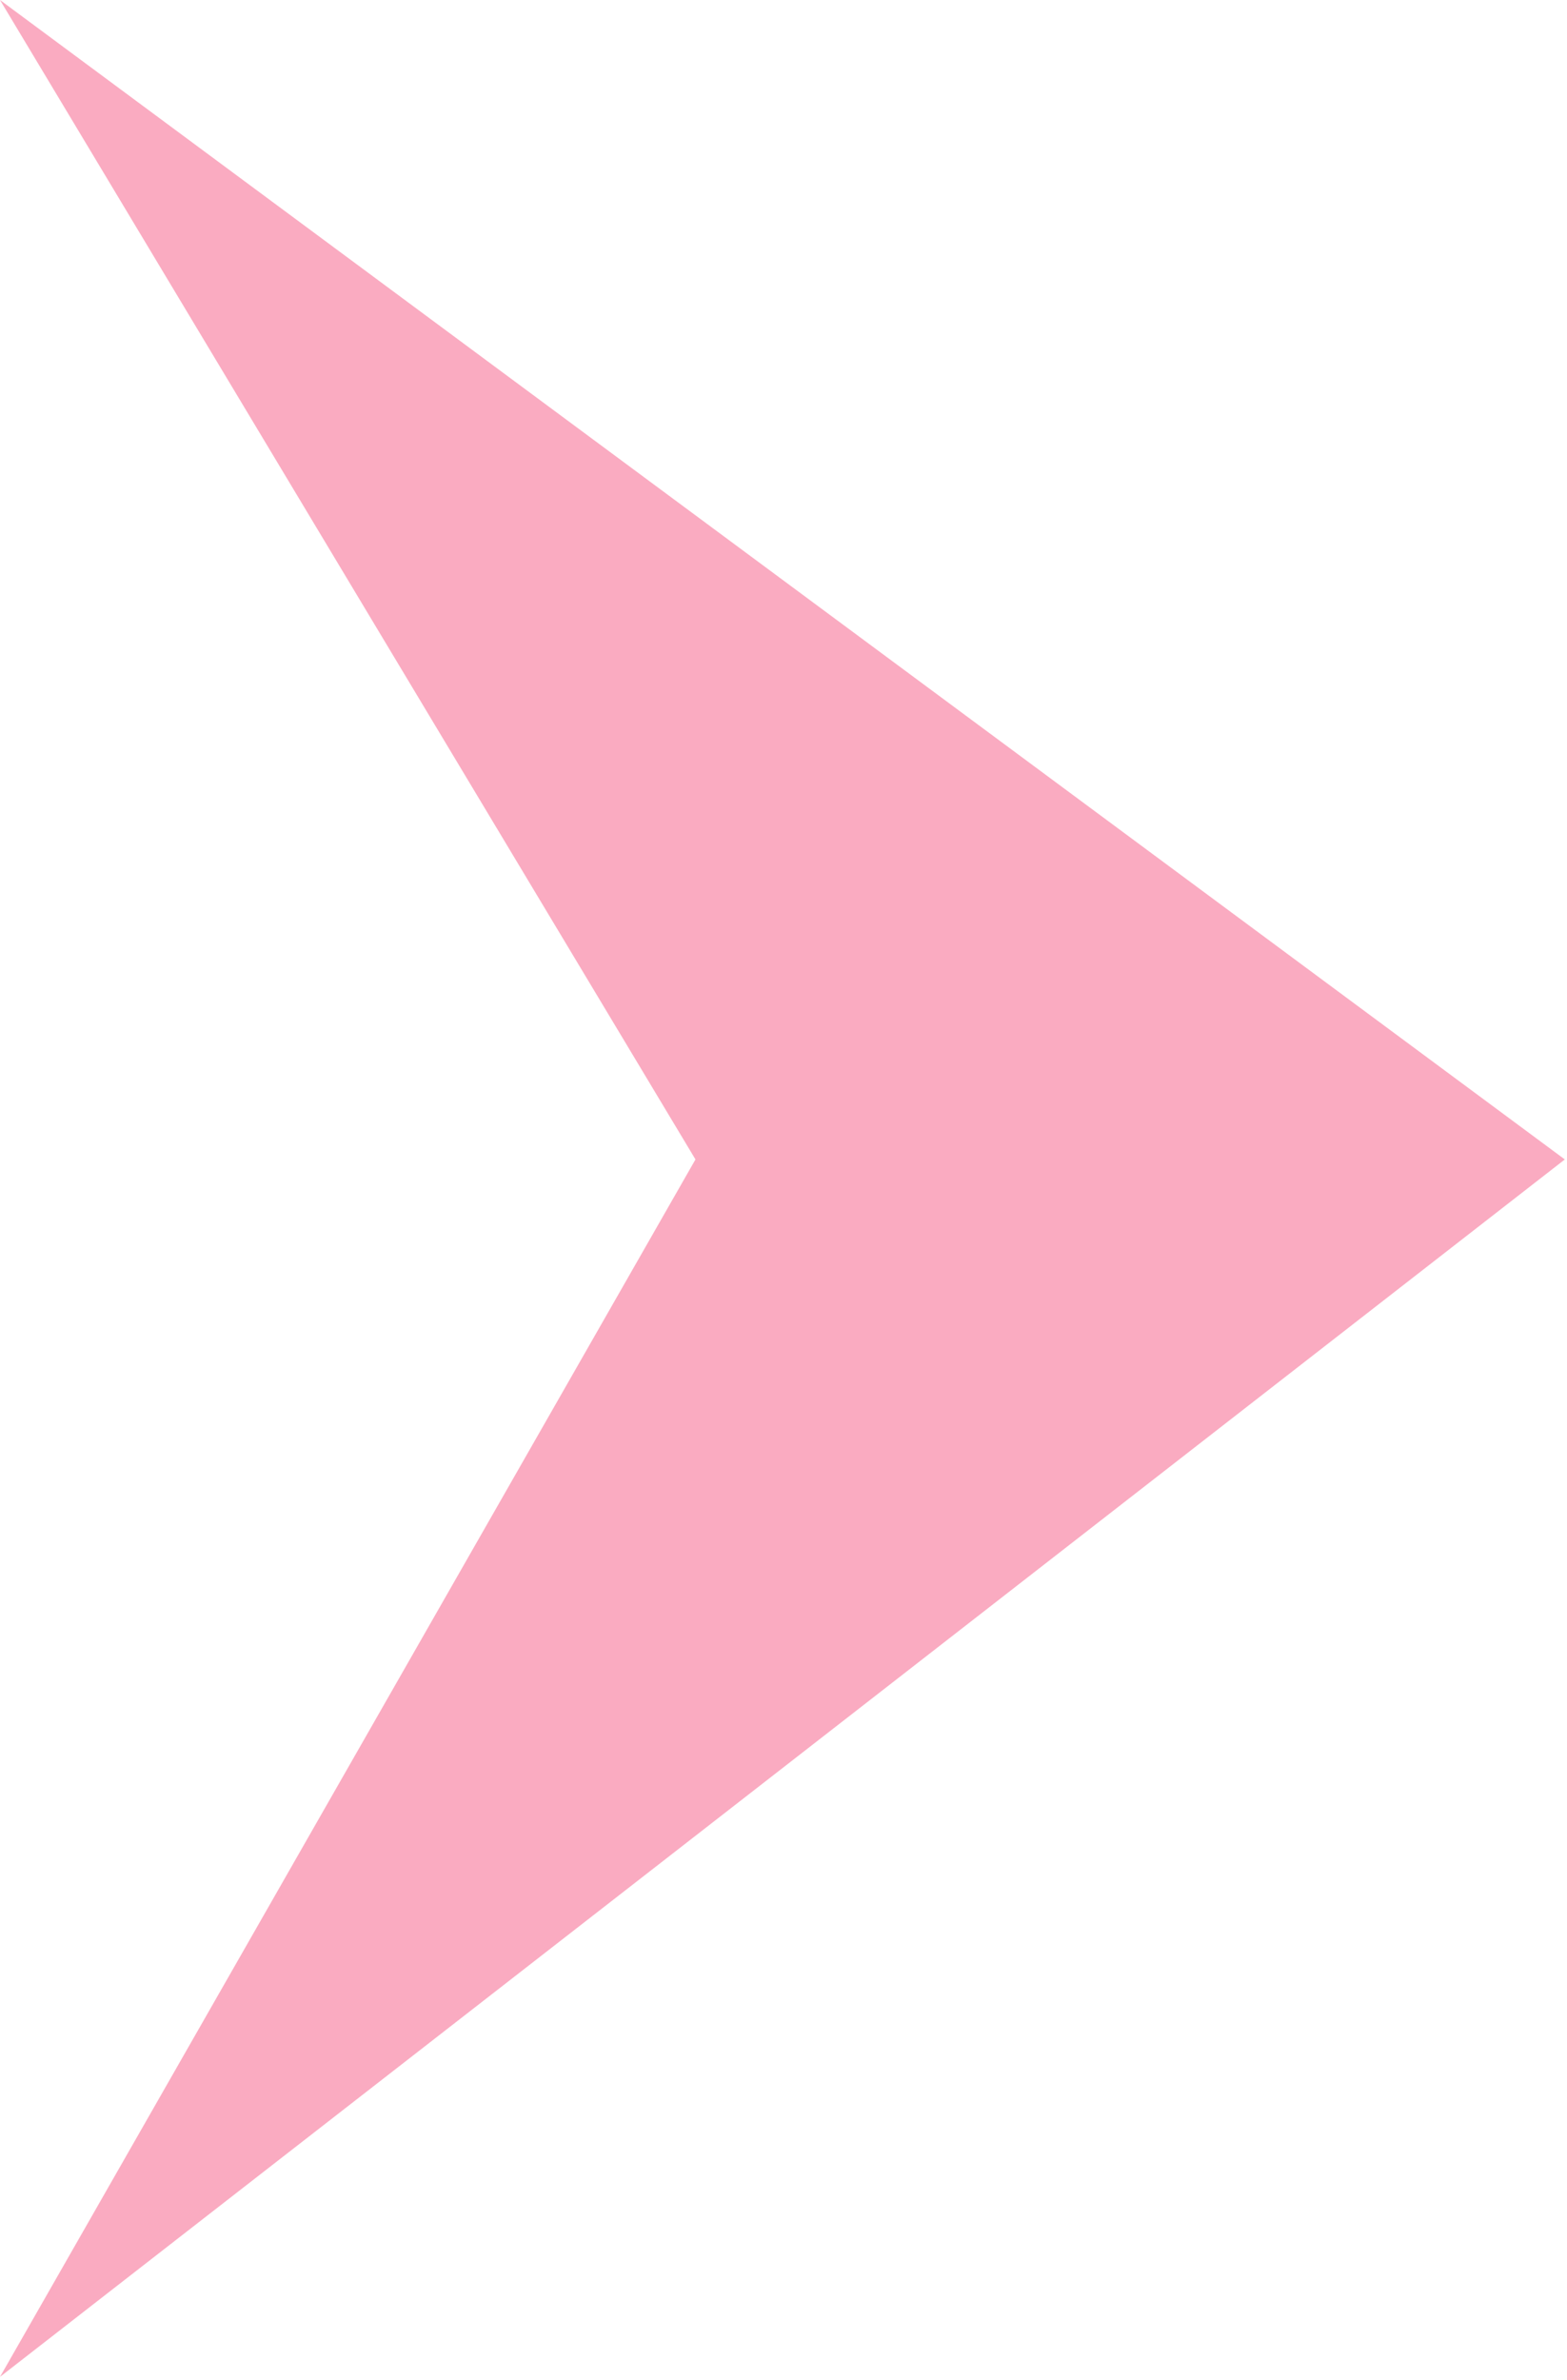
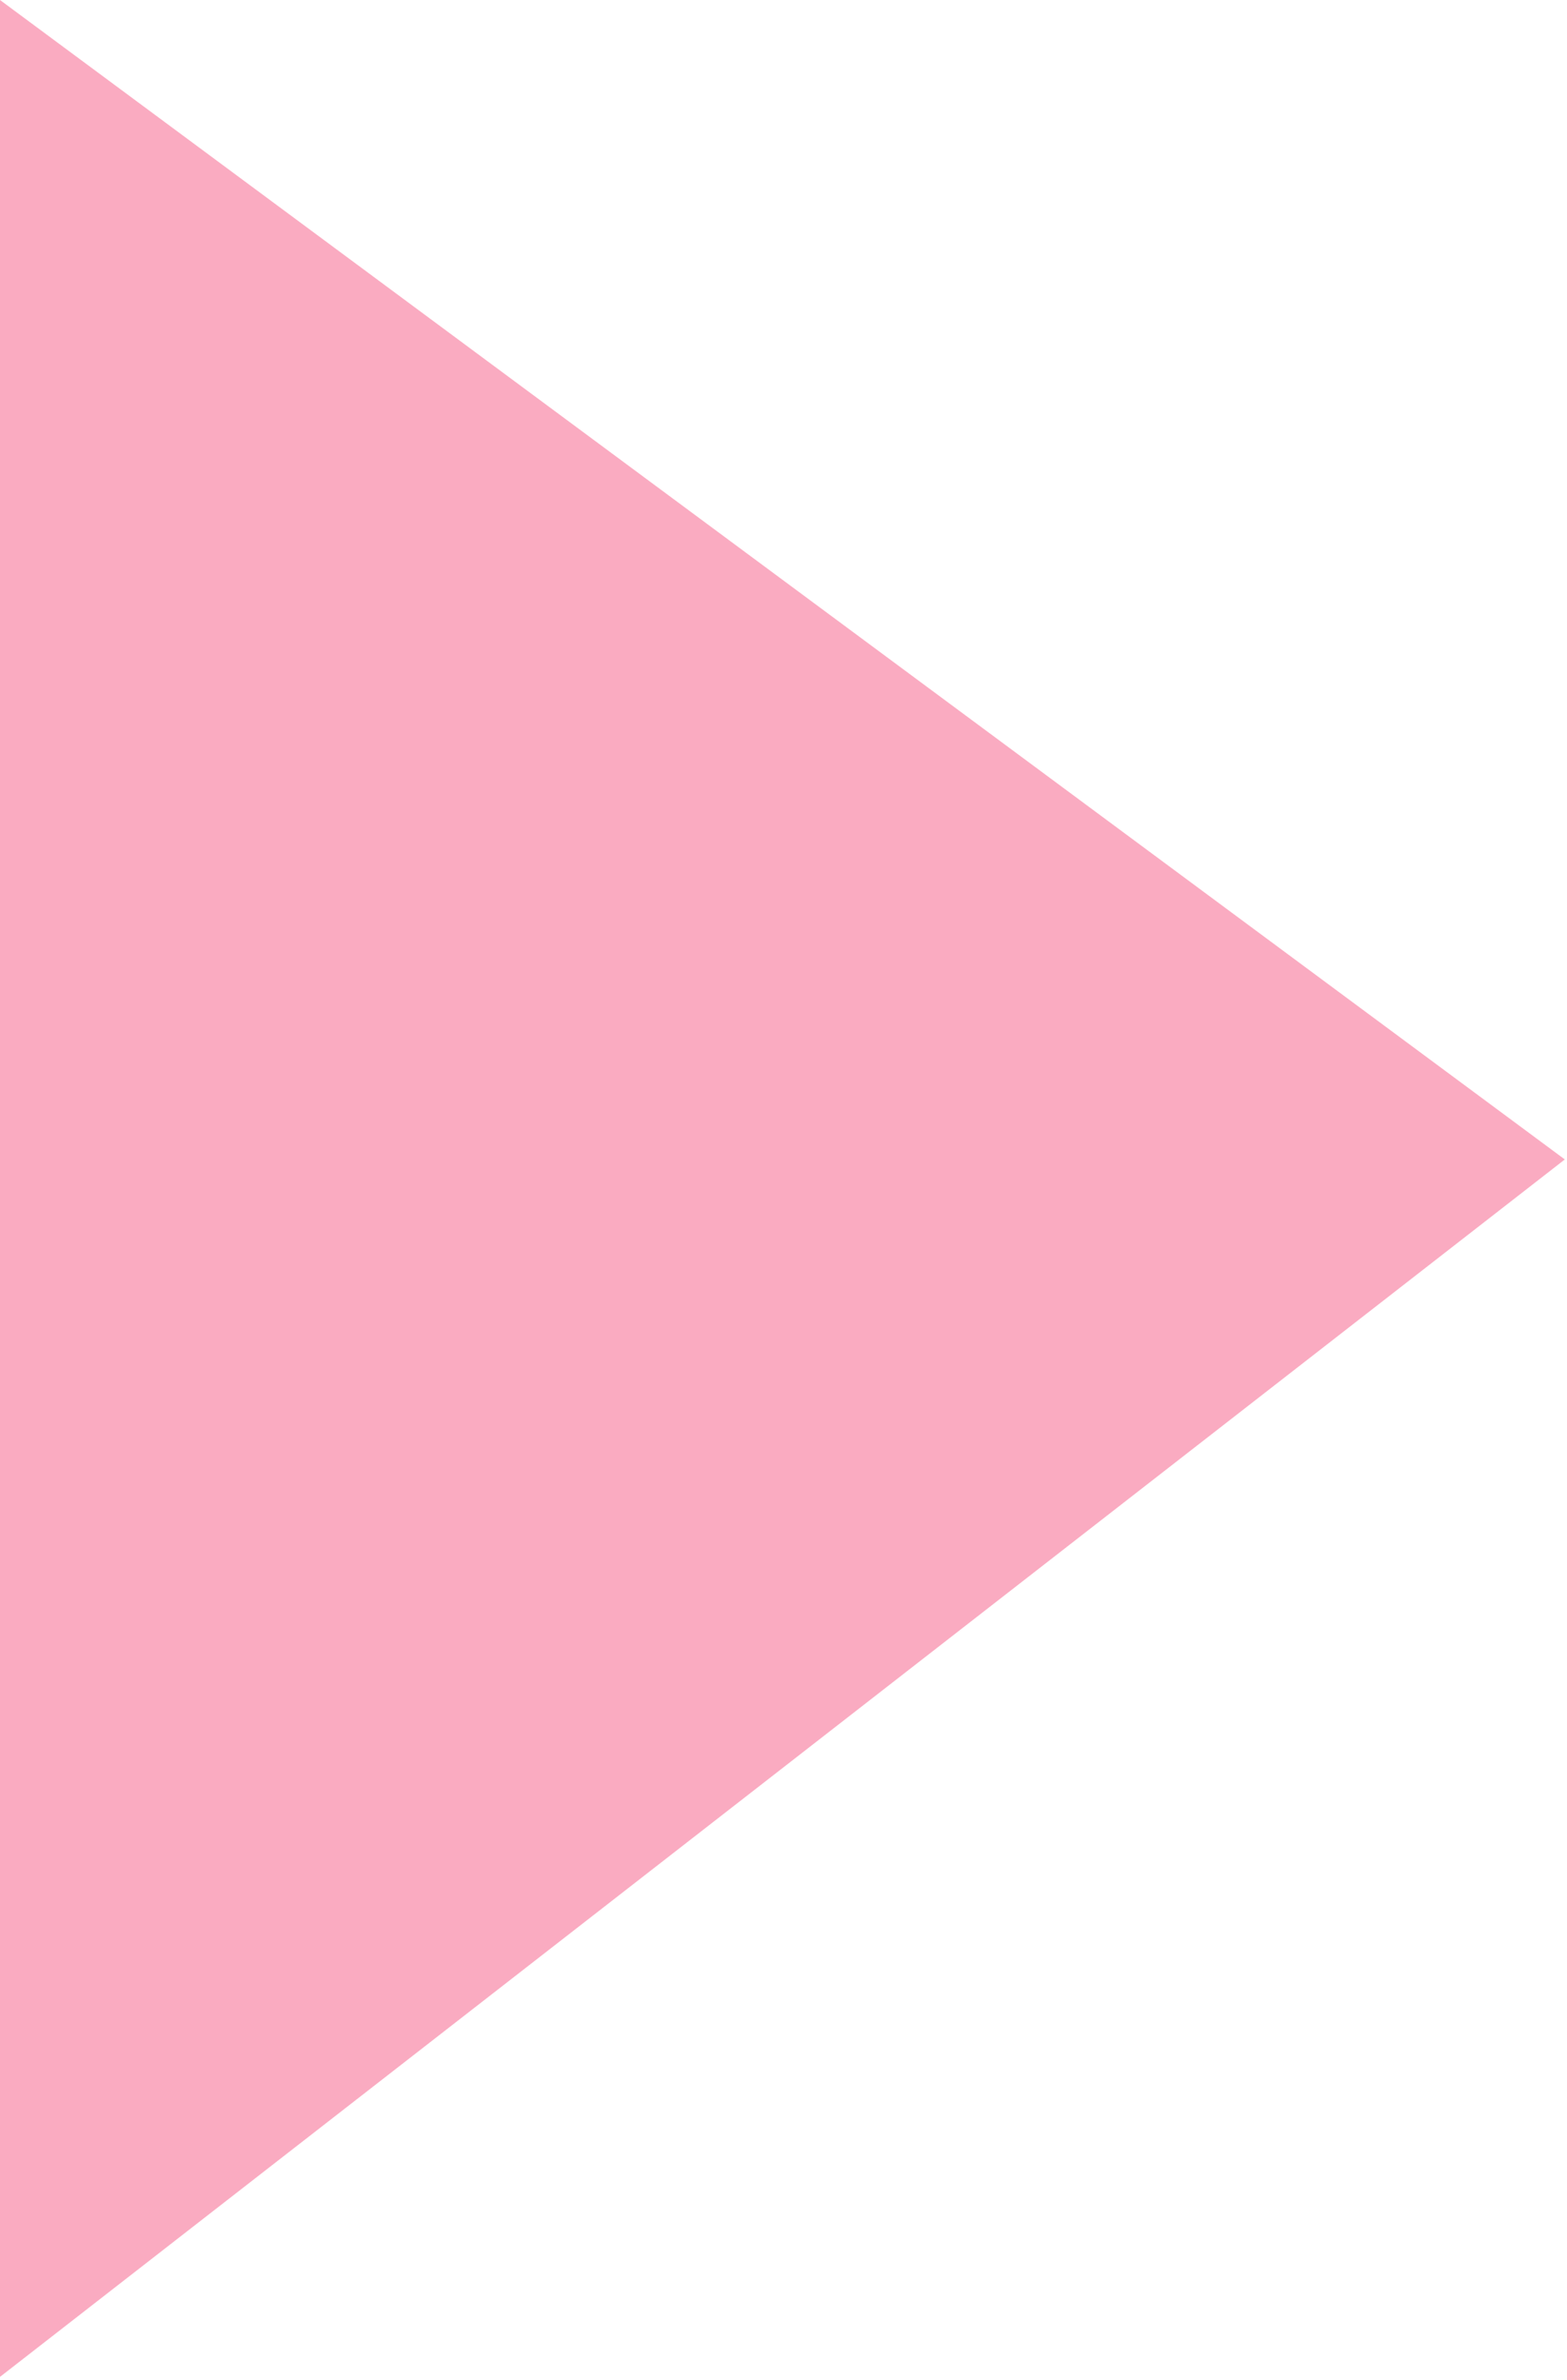
<svg xmlns="http://www.w3.org/2000/svg" fill="none" height="100%" overflow="visible" preserveAspectRatio="none" style="display: block;" viewBox="0 0 216 328" width="100%">
-   <path d="M215.699 159.777L0 0L95.866 159.777L0 327.543L215.699 159.777Z" fill="#FAABC1" id="Vector 13" />
+   <path d="M215.699 159.777L0 0L0 327.543L215.699 159.777Z" fill="#FAABC1" id="Vector 13" />
</svg>